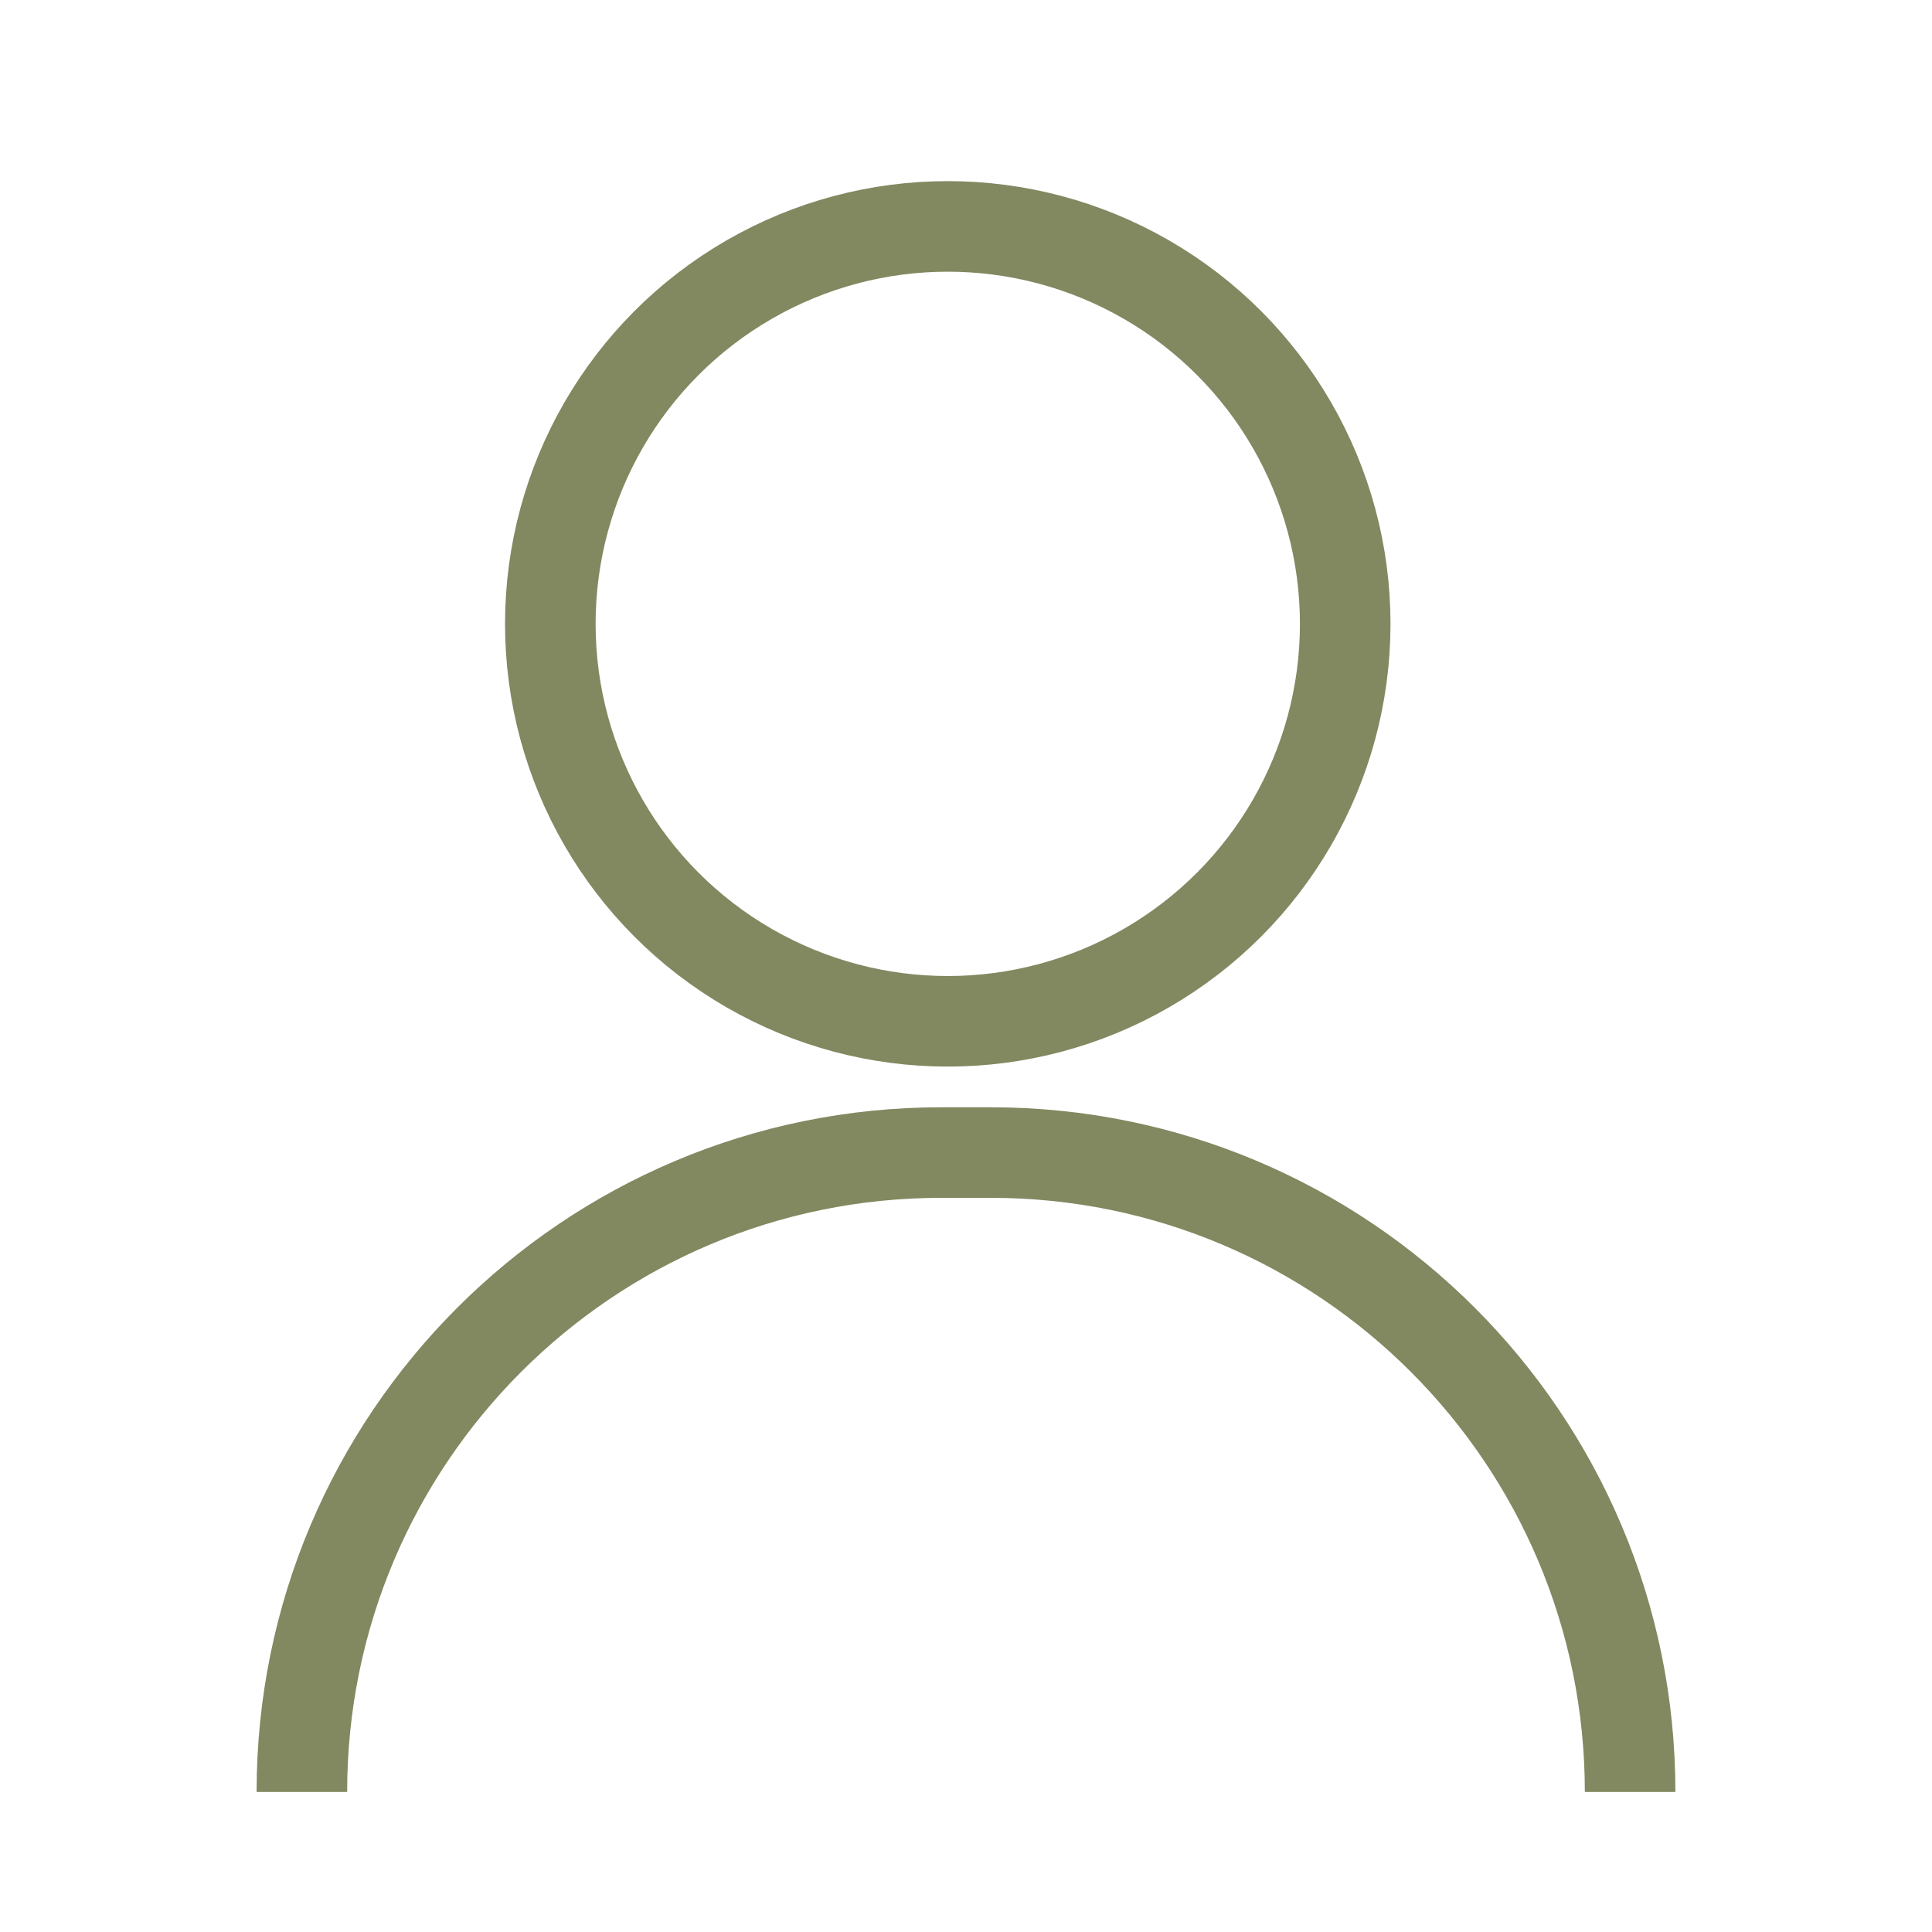
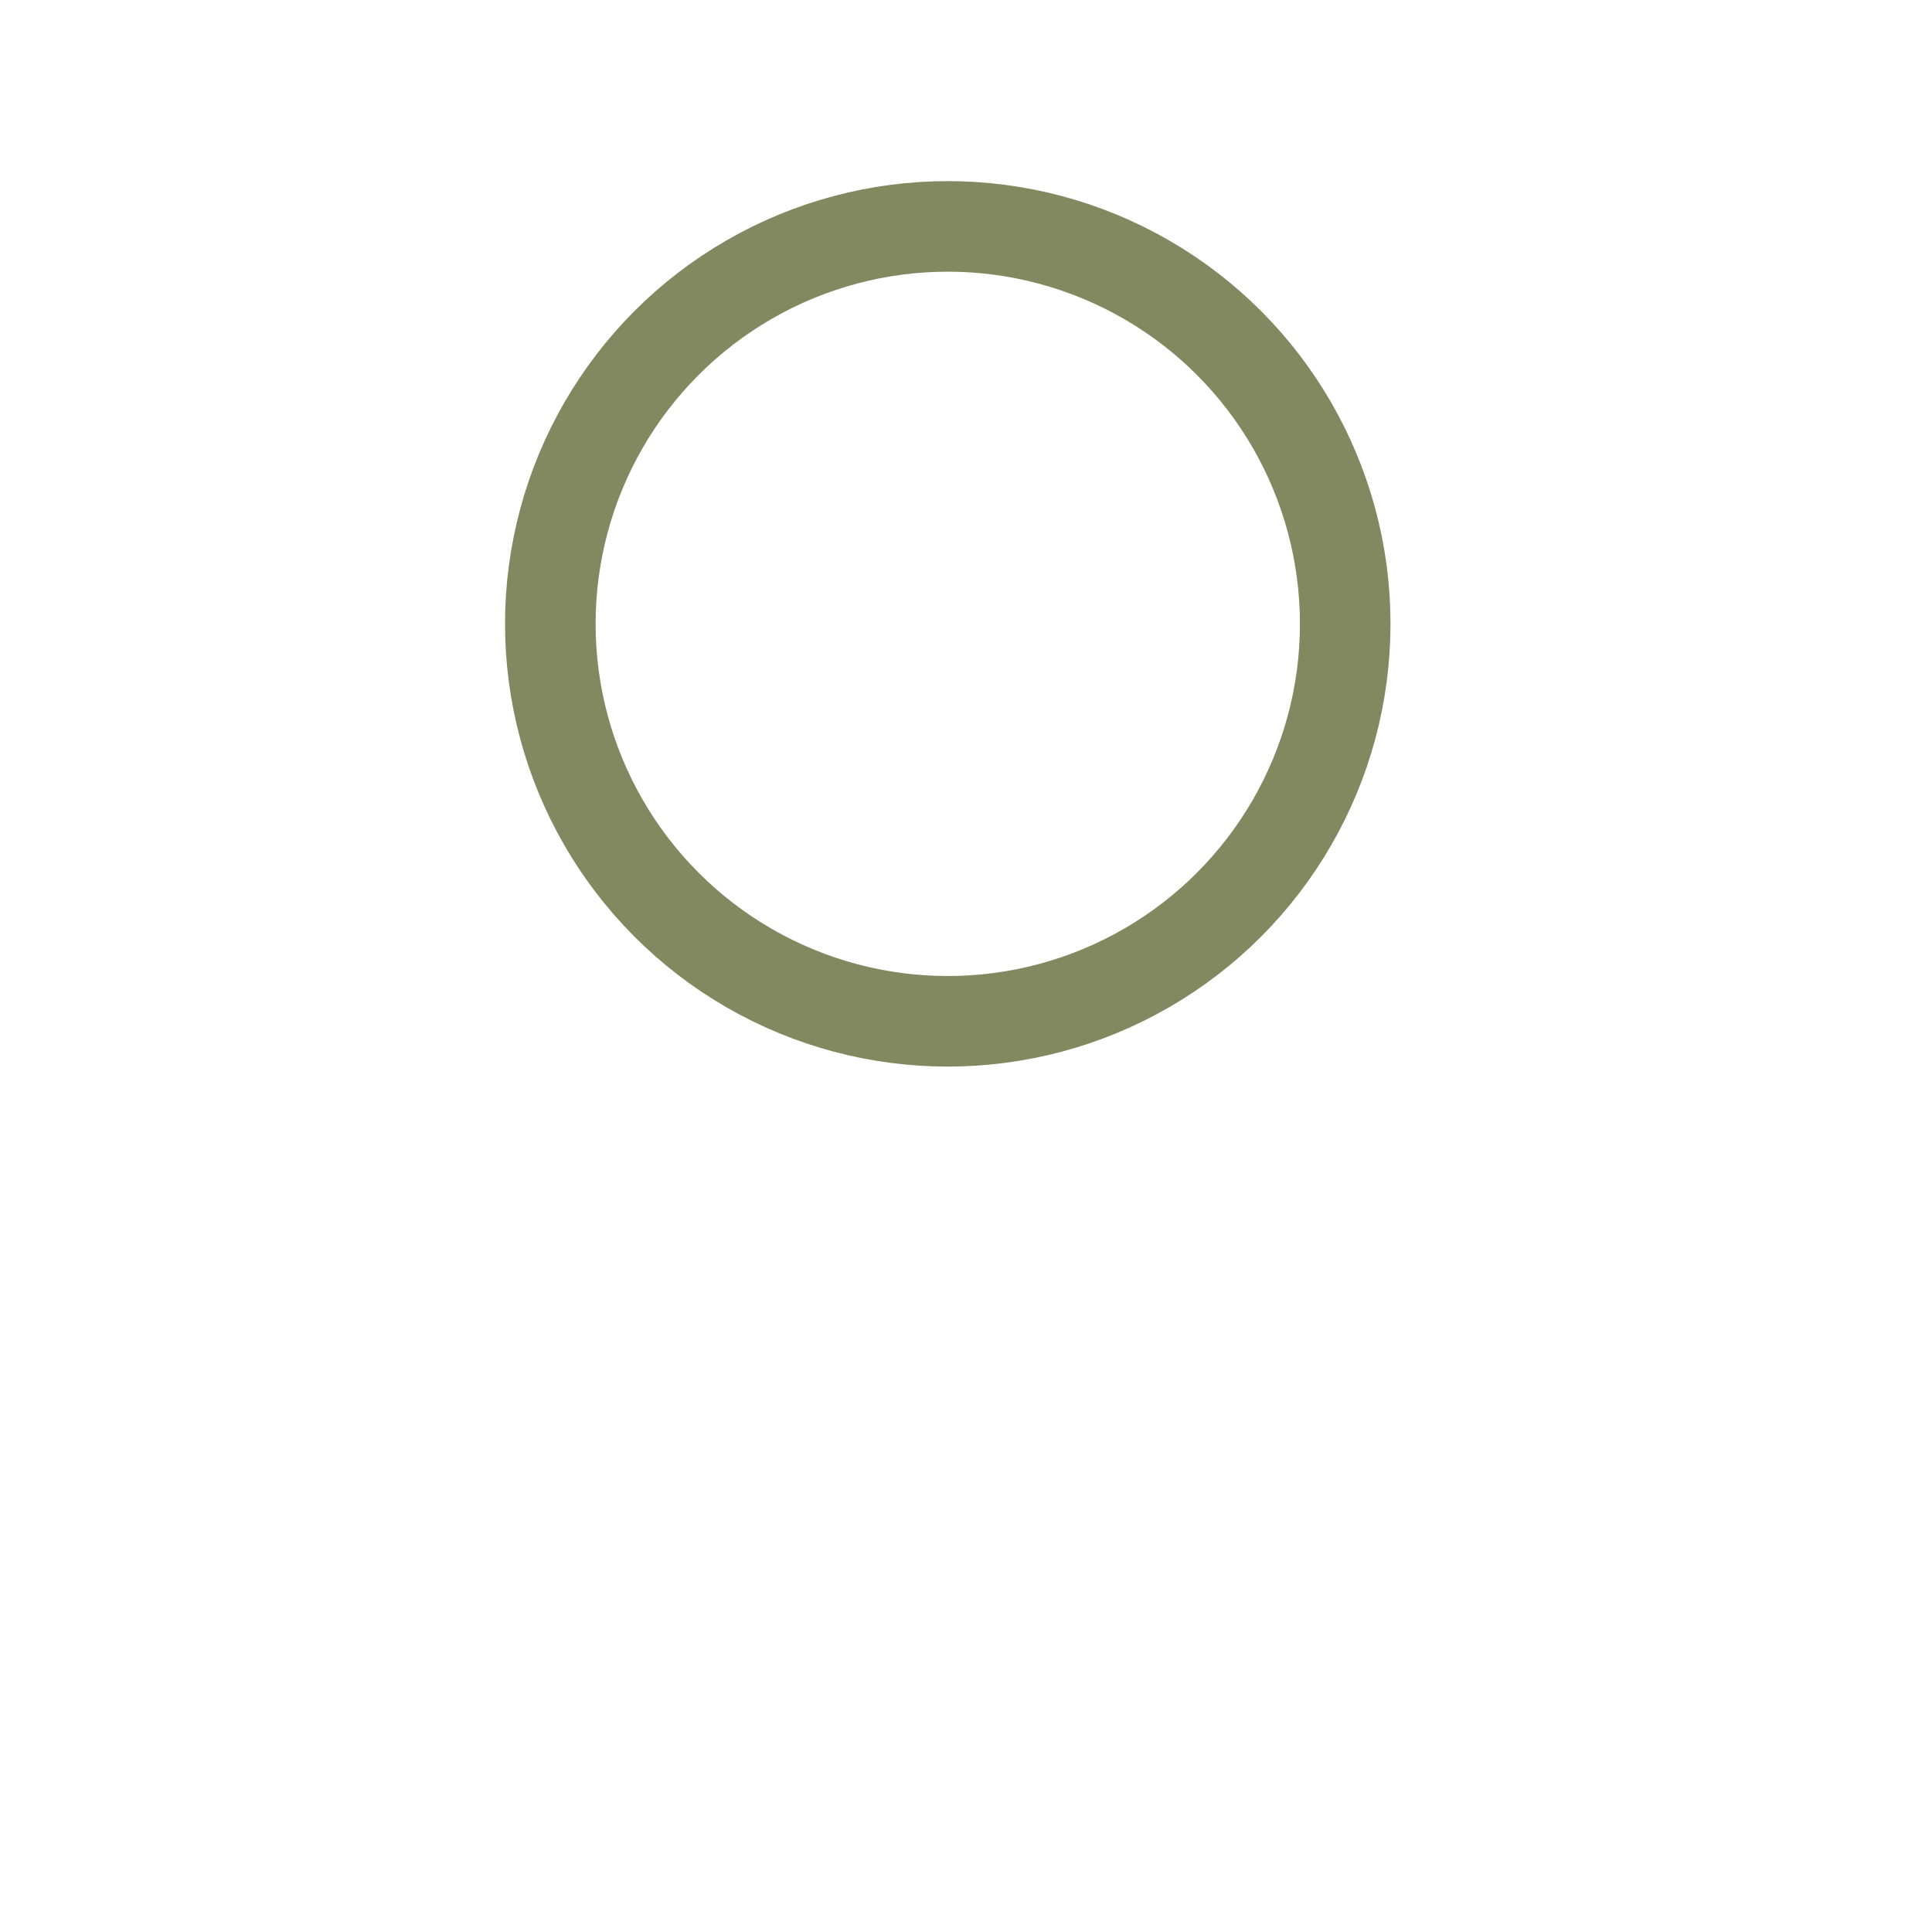
<svg xmlns="http://www.w3.org/2000/svg" width="32" height="32" viewBox="0 0 32 32" fill="none">
  <circle cx="15.698" cy="10.333" r="6.583" stroke="#828860" stroke-width="1.5" />
-   <path d="M27 29.681V29.681C27 23.832 22.259 19.09 16.41 19.09H15.591C9.742 19.09 5 23.832 5 29.681V29.681" stroke="#828860" stroke-width="1.5" />
</svg>